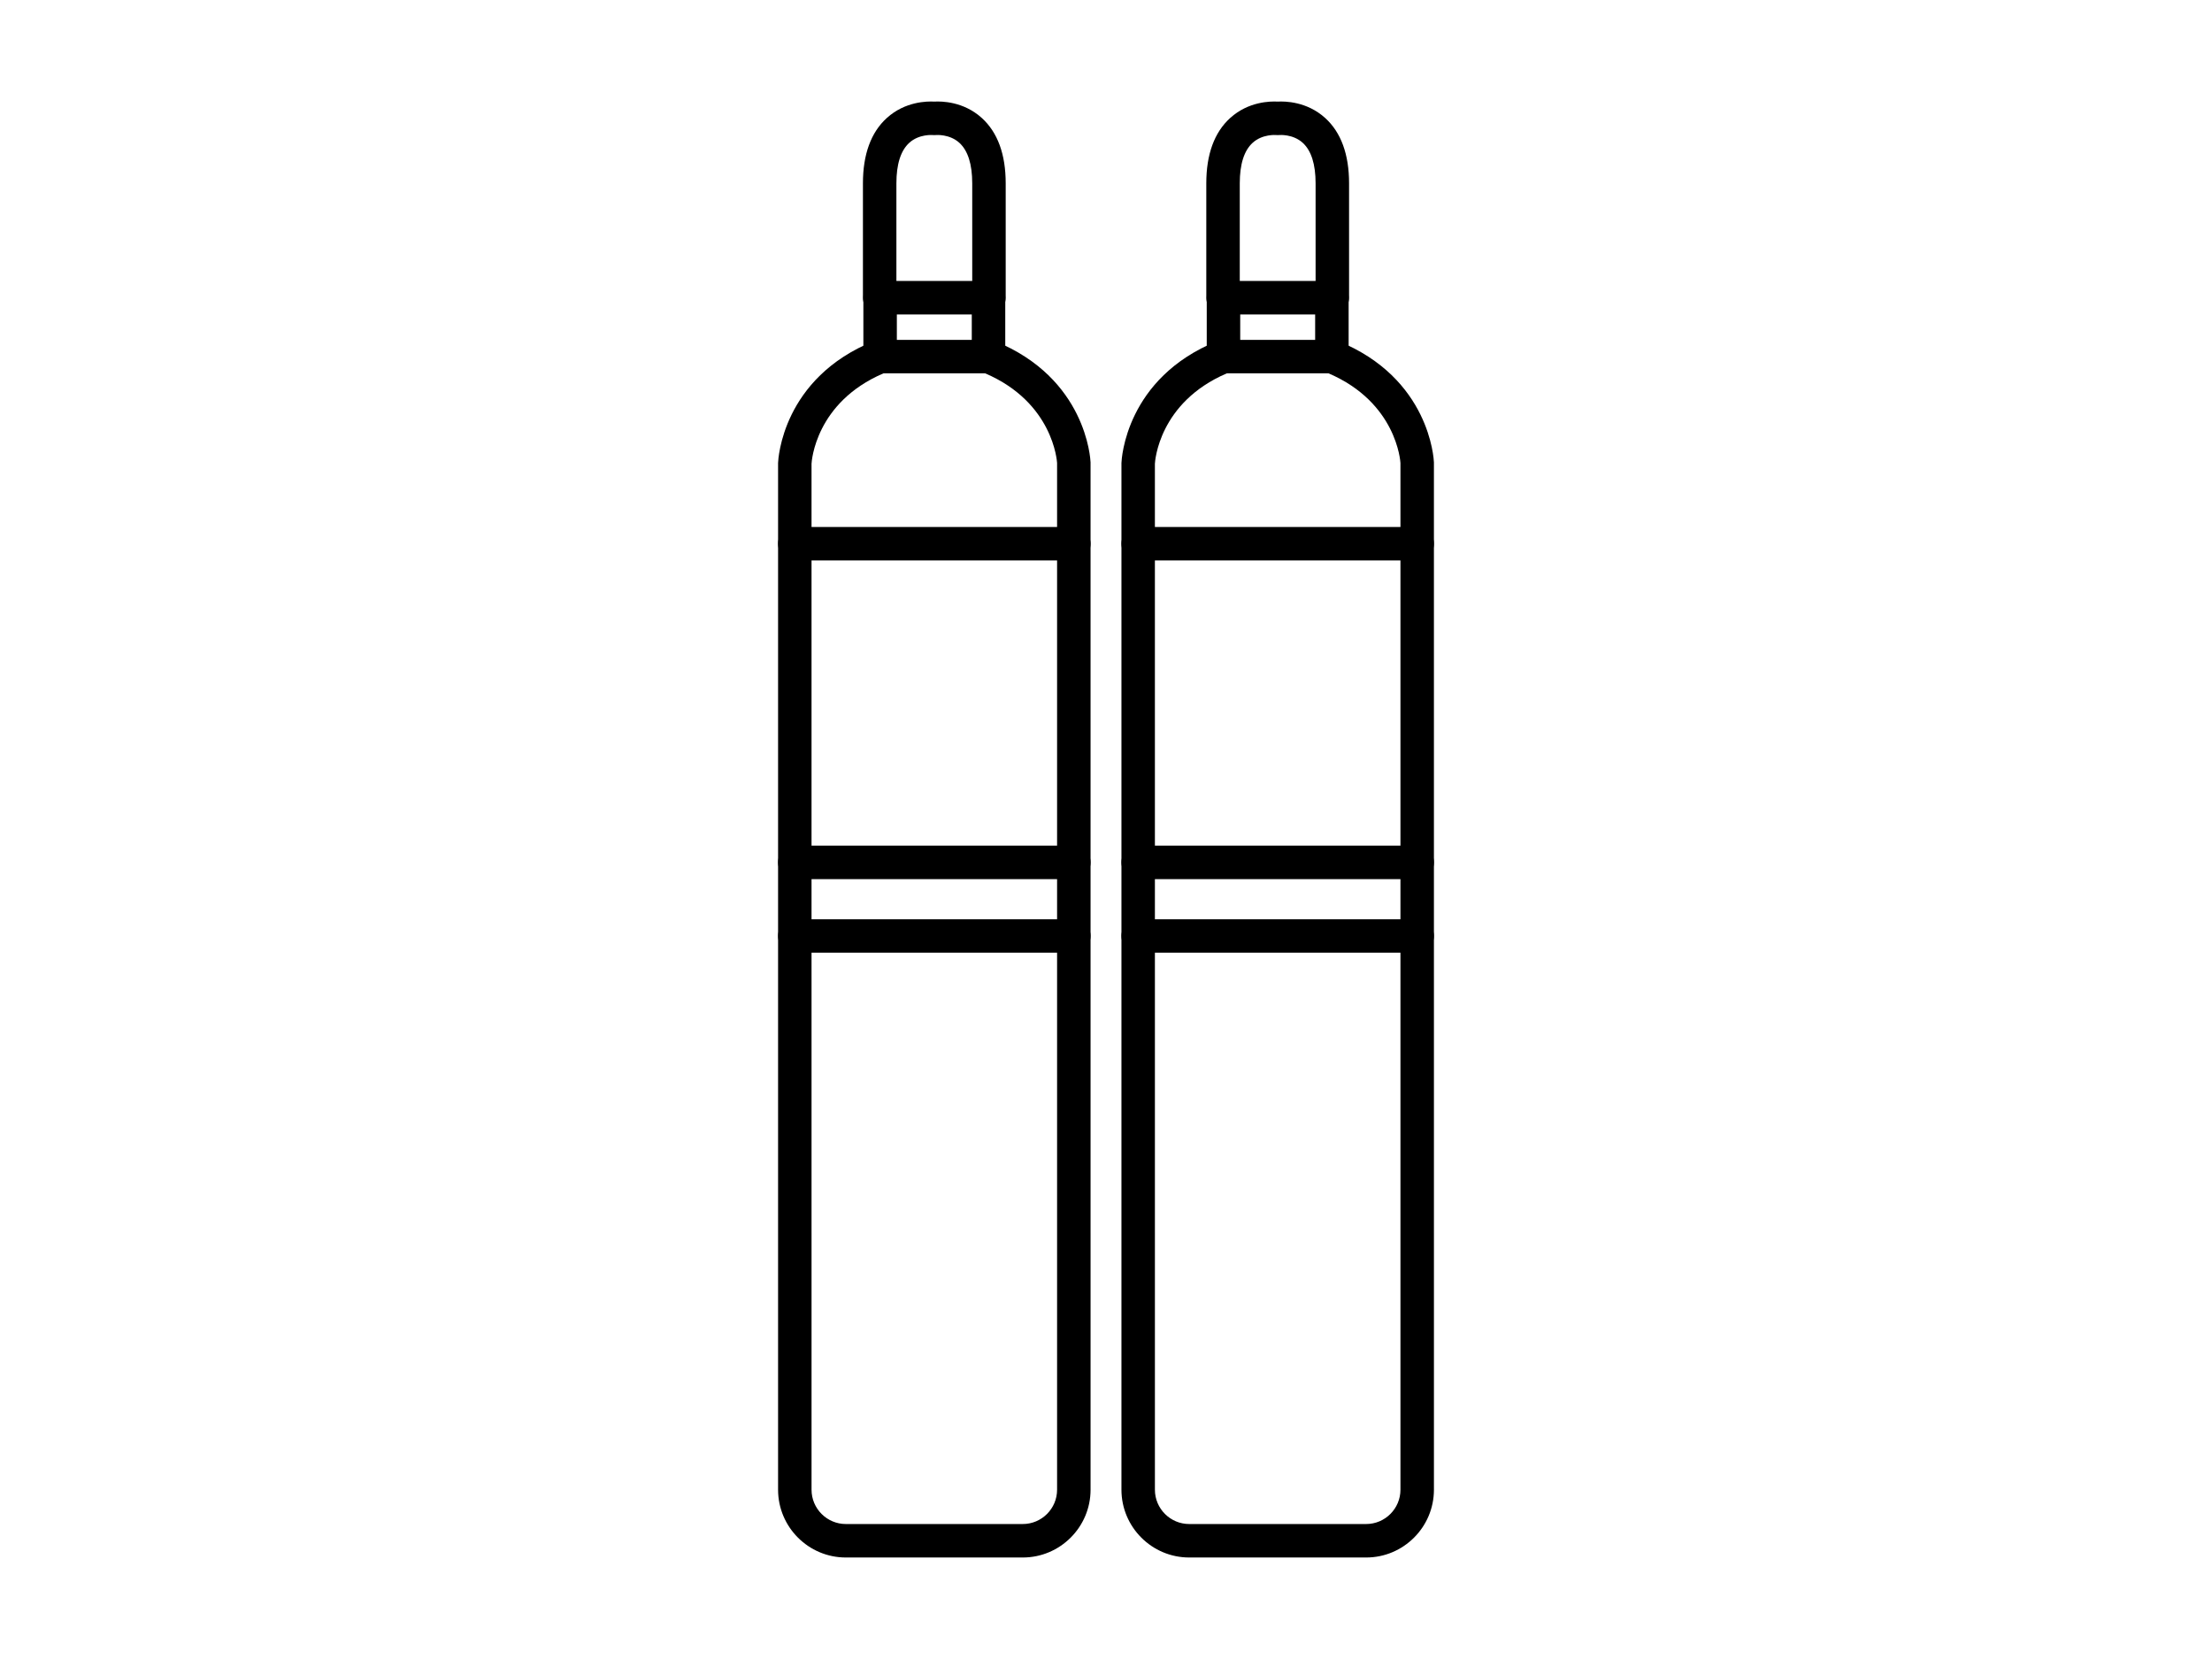
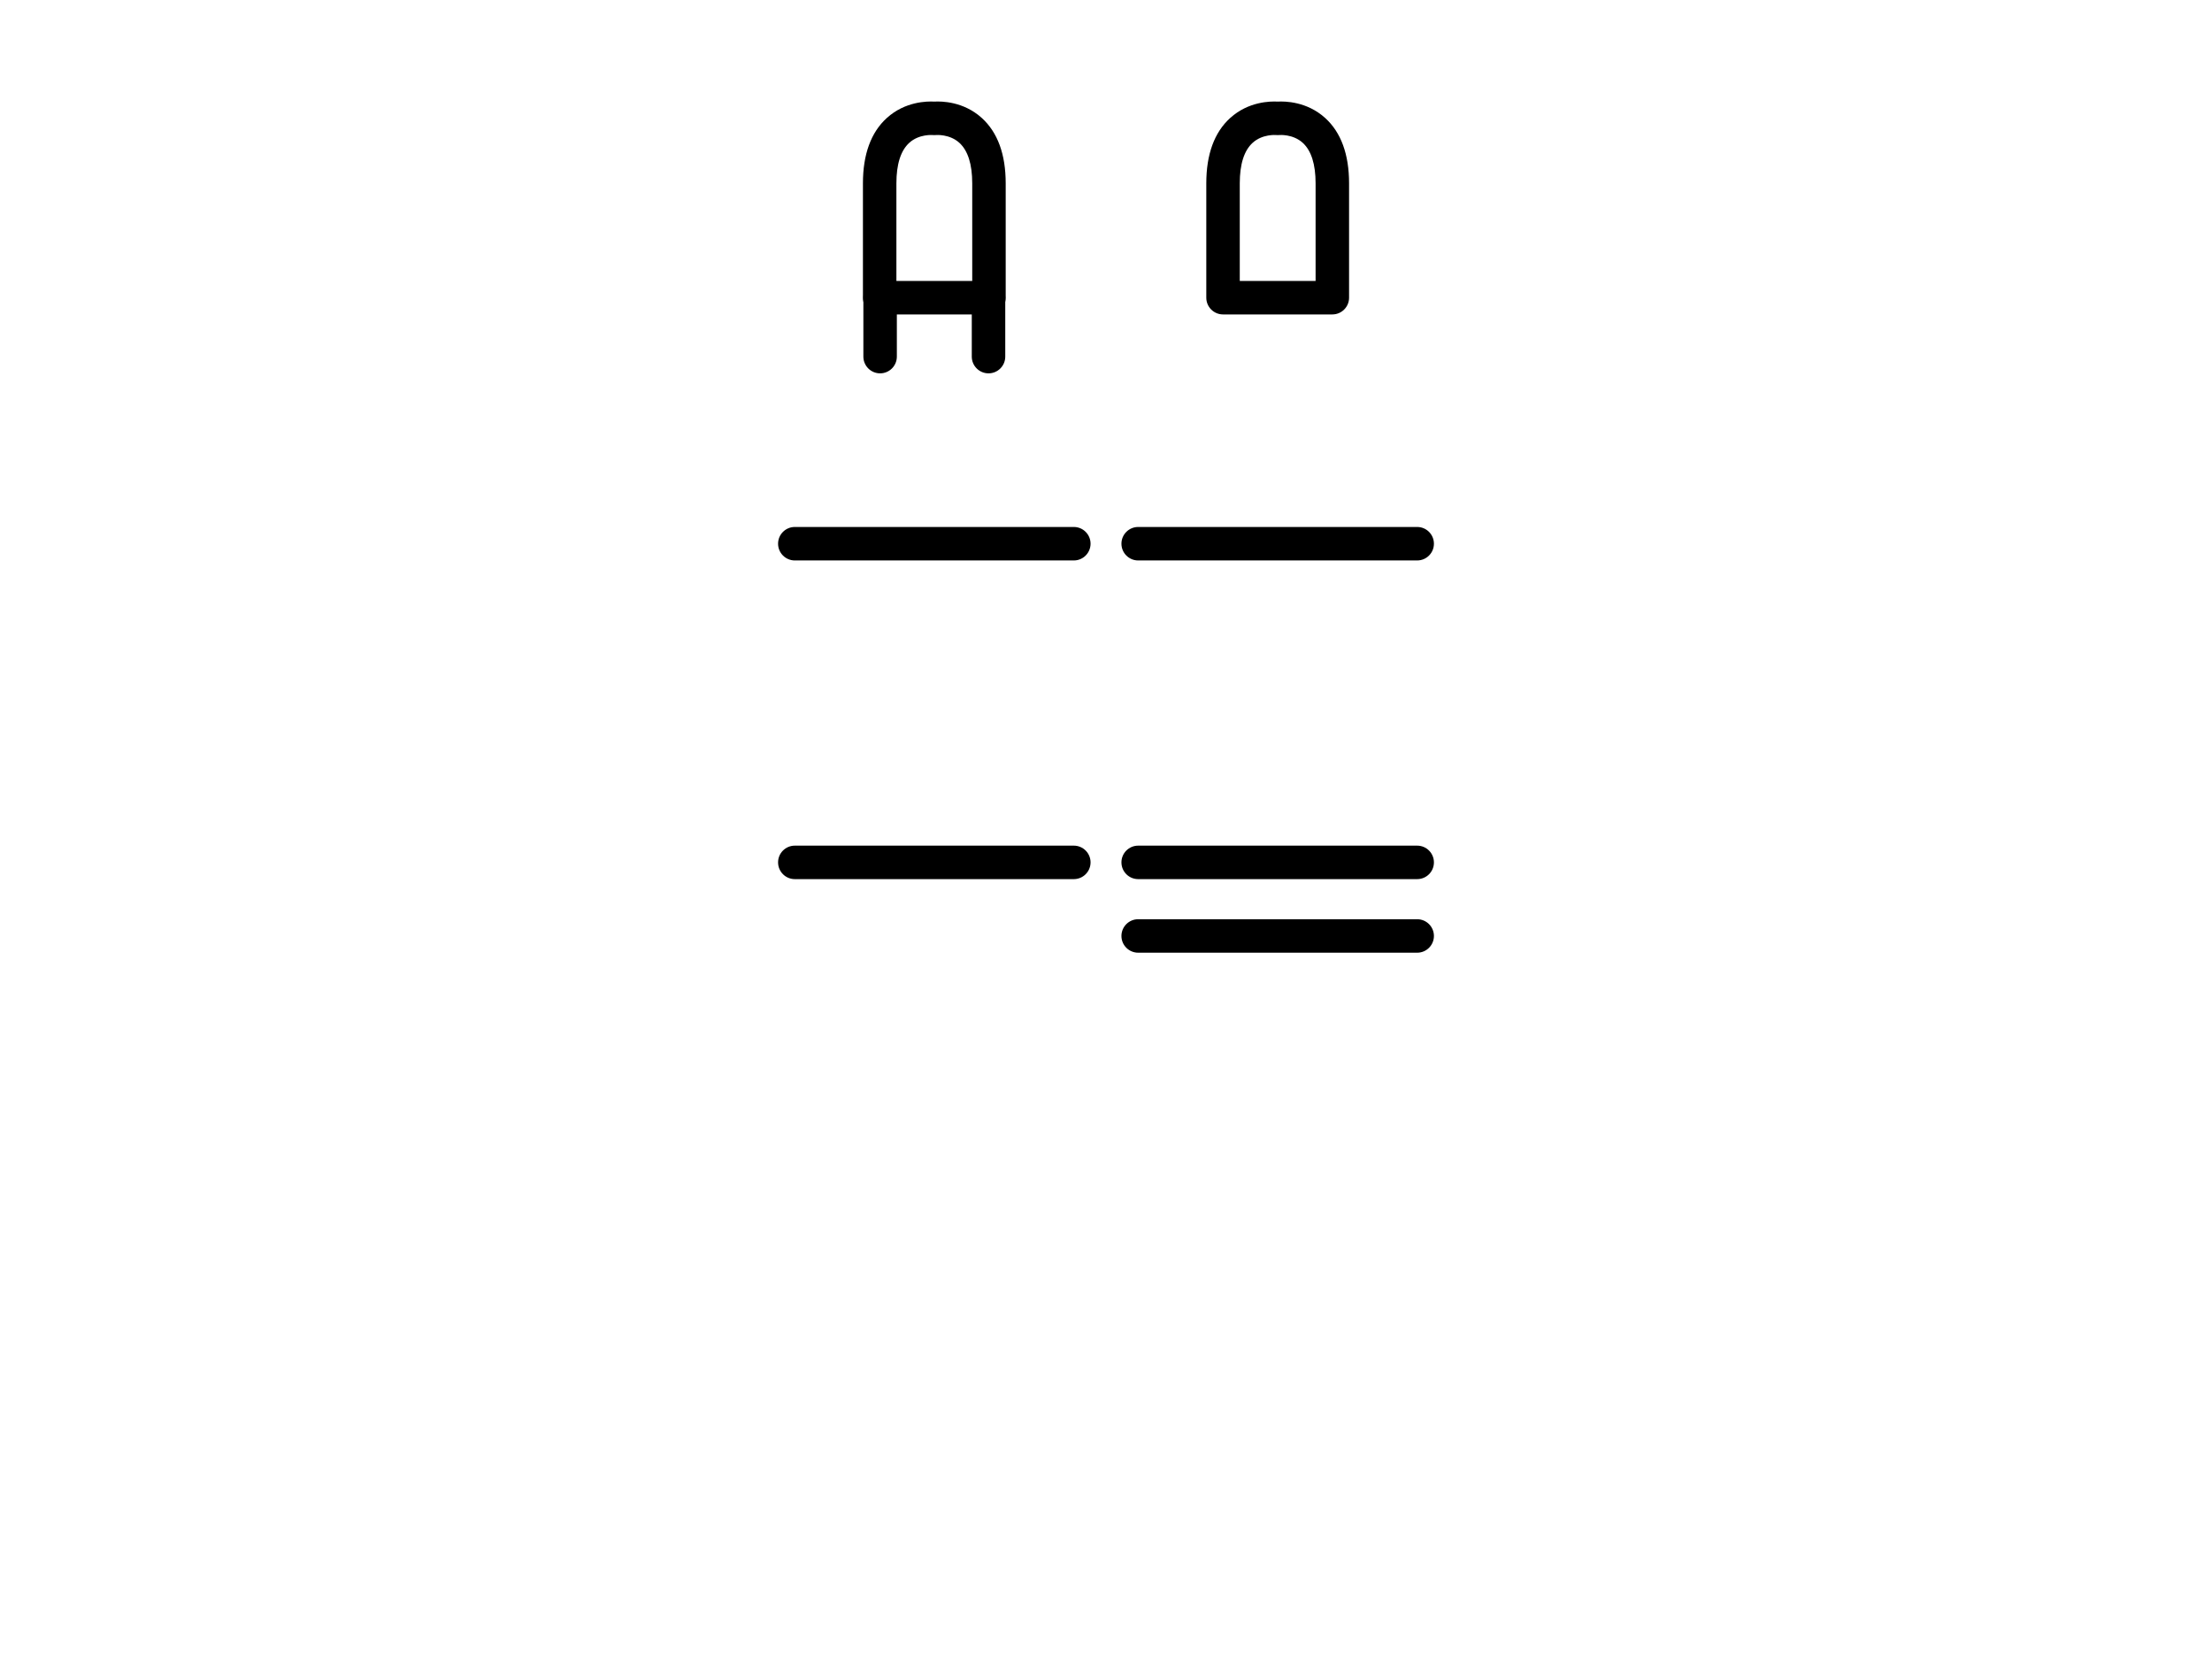
<svg xmlns="http://www.w3.org/2000/svg" version="1.1" x="0px" y="0px" viewBox="0 0 316 237" style="enable-background:new 0 0 316 237;" xml:space="preserve">
  <g id="Gasanlage_2">
    <g>
      <g>
-         <path d="M146.11,222.5h-25.273c-5.34,0-9.683-4.344-9.683-9.684V66.138c0.021-0.582,0.618-12.126,13.68-17.41     c0.285-0.115,0.59-0.175,0.897-0.175h15.487c0.307,0,0.612,0.06,0.897,0.175c13.062,5.284,13.658,16.828,13.678,17.317     l0.002,146.771C155.793,218.155,151.45,222.5,146.11,222.5z M126.208,53.335c-9.713,4.158-10.256,12.55-10.275,12.911     l0.002,146.57c0,2.703,2.199,4.902,4.902,4.902h25.273c2.703,0,4.902-2.199,4.902-4.902V66.138     c-0.016-0.254-0.559-8.645-10.272-12.803H126.208z" />
        <path d="M141.281,44.919h-15.614c-1.32,0-2.391-1.07-2.391-2.391V26.191c0-4.144,1.15-7.287,3.417-9.34     c2.609-2.362,5.747-2.396,6.78-2.337c1.039-0.06,4.171-0.025,6.78,2.337c2.268,2.053,3.417,5.195,3.417,9.34v16.338     C143.671,43.849,142.601,44.919,141.281,44.919z M128.058,40.138h10.832V26.191c0-2.731-0.618-4.678-1.837-5.788     c-1.406-1.279-3.322-1.114-3.343-1.111c-0.154,0.015-0.32,0.015-0.473,0c-0.016-0.002-1.936-0.168-3.342,1.111     c-1.219,1.11-1.837,3.057-1.837,5.788V40.138z" />
        <path d="M153.403,80.064h-39.858c-1.32,0-2.391-1.07-2.391-2.391s1.07-2.391,2.391-2.391h39.858c1.32,0,2.391,1.07,2.391,2.391     S154.723,80.064,153.403,80.064z" />
        <path d="M153.403,125.589h-39.858c-1.32,0-2.391-1.07-2.391-2.391s1.07-2.391,2.391-2.391h39.858c1.32,0,2.391,1.07,2.391,2.391     S154.723,125.589,153.403,125.589z" />
-         <path d="M153.403,136.1h-39.858c-1.32,0-2.391-1.07-2.391-2.391c0-1.32,1.07-2.391,2.391-2.391h39.858     c1.32,0,2.391,1.07,2.391,2.391C155.793,135.029,154.723,136.1,153.403,136.1z" />
        <path d="M141.217,53.335c-1.32,0-2.391-1.07-2.391-2.391v-8.416c0-1.32,1.07-2.391,2.391-2.391s2.391,1.07,2.391,2.391v8.416     C143.608,52.265,142.538,53.335,141.217,53.335z" />
        <path d="M125.73,53.335c-1.32,0-2.391-1.07-2.391-2.391v-8.416c0-1.32,1.07-2.391,2.391-2.391c1.32,0,2.391,1.07,2.391,2.391     v8.416C128.121,52.265,127.051,53.335,125.73,53.335z" />
      </g>
      <g>
-         <path d="M195.163,222.5h-25.273c-5.34,0-9.683-4.344-9.683-9.684V66.138c0.021-0.582,0.618-12.126,13.68-17.41     c0.285-0.115,0.59-0.175,0.897-0.175h15.487c0.307,0,0.612,0.06,0.897,0.175c13.062,5.284,13.659,16.828,13.678,17.317     l0.002,146.771C204.846,218.155,200.502,222.5,195.163,222.5z M175.26,53.335c-9.713,4.158-10.256,12.55-10.275,12.911     l0.002,146.57c0,2.703,2.199,4.902,4.902,4.902h25.273c2.703,0,4.902-2.199,4.902-4.902V66.138     c-0.016-0.254-0.559-8.645-10.272-12.803H175.26z" />
        <path d="M190.333,44.919h-15.614c-1.32,0-2.391-1.07-2.391-2.391V26.191c0-4.144,1.15-7.287,3.417-9.34     c2.609-2.362,5.747-2.396,6.78-2.337c1.037-0.058,4.17-0.025,6.78,2.337c2.268,2.053,3.418,5.196,3.418,9.34v16.338     C192.724,43.849,191.653,44.919,190.333,44.919z M177.11,40.138h10.832V26.191c0-2.731-0.618-4.678-1.837-5.788     c-1.404-1.278-3.325-1.115-3.342-1.112c-0.155,0.015-0.321,0.015-0.473,0c-0.017-0.002-1.936-0.168-3.342,1.111     c-1.219,1.11-1.837,3.057-1.837,5.788V40.138z" />
        <path d="M202.455,80.064h-39.858c-1.32,0-2.391-1.07-2.391-2.391s1.07-2.391,2.391-2.391h39.858c1.32,0,2.391,1.07,2.391,2.391     S203.776,80.064,202.455,80.064z" />
        <path d="M202.455,125.589h-39.858c-1.32,0-2.391-1.07-2.391-2.391s1.07-2.391,2.391-2.391h39.858c1.32,0,2.391,1.07,2.391,2.391     S203.776,125.589,202.455,125.589z" />
        <path d="M202.455,136.1h-39.858c-1.32,0-2.391-1.07-2.391-2.391c0-1.32,1.07-2.391,2.391-2.391h39.858     c1.32,0,2.391,1.07,2.391,2.391C204.846,135.029,203.776,136.1,202.455,136.1z" />
-         <path d="M190.27,53.335c-1.32,0-2.391-1.07-2.391-2.391v-8.416c0-1.32,1.07-2.391,2.391-2.391c1.32,0,2.391,1.07,2.391,2.391     v8.416C192.66,52.265,191.59,53.335,190.27,53.335z" />
-         <path d="M174.783,53.335c-1.32,0-2.391-1.07-2.391-2.391v-8.416c0-1.32,1.07-2.391,2.391-2.391s2.391,1.07,2.391,2.391v8.416     C177.173,52.265,176.103,53.335,174.783,53.335z" />
      </g>
    </g>
  </g>
  <g id="Layer_1">
</g>
</svg>